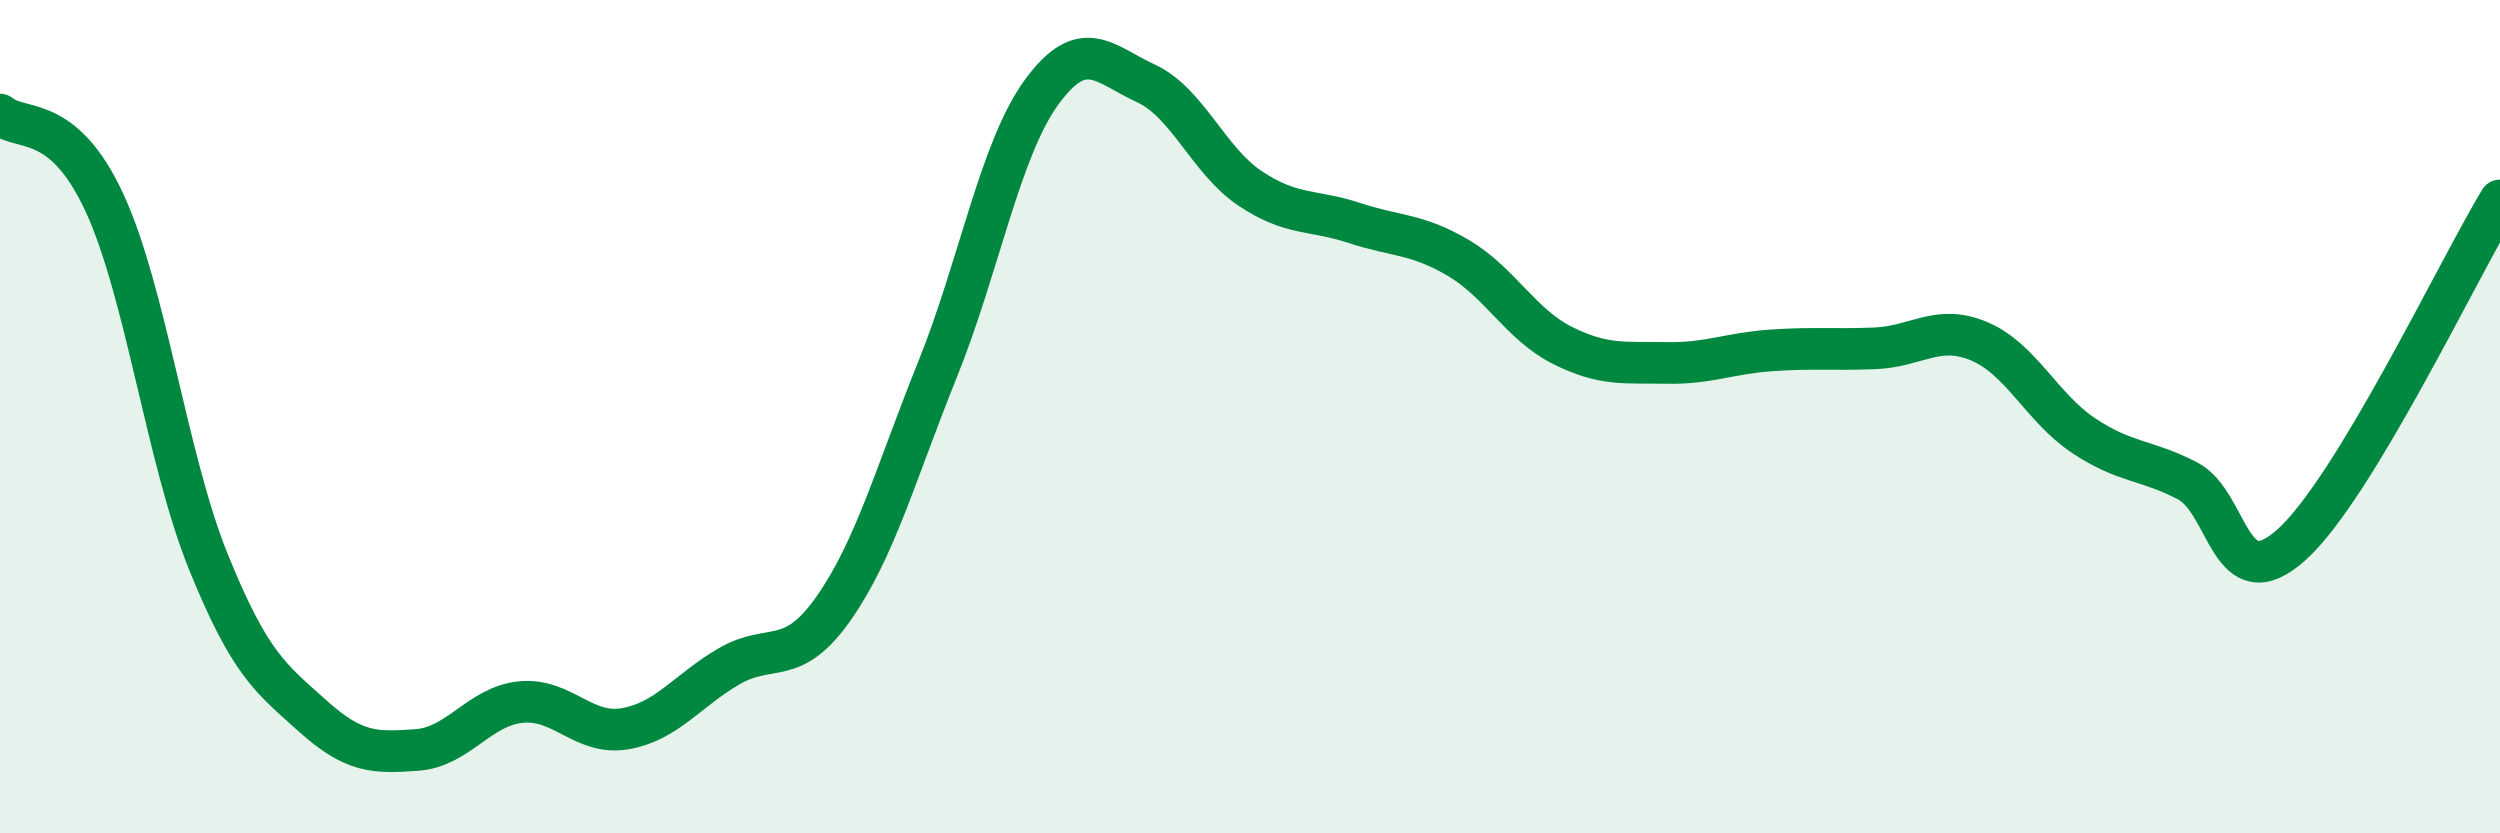
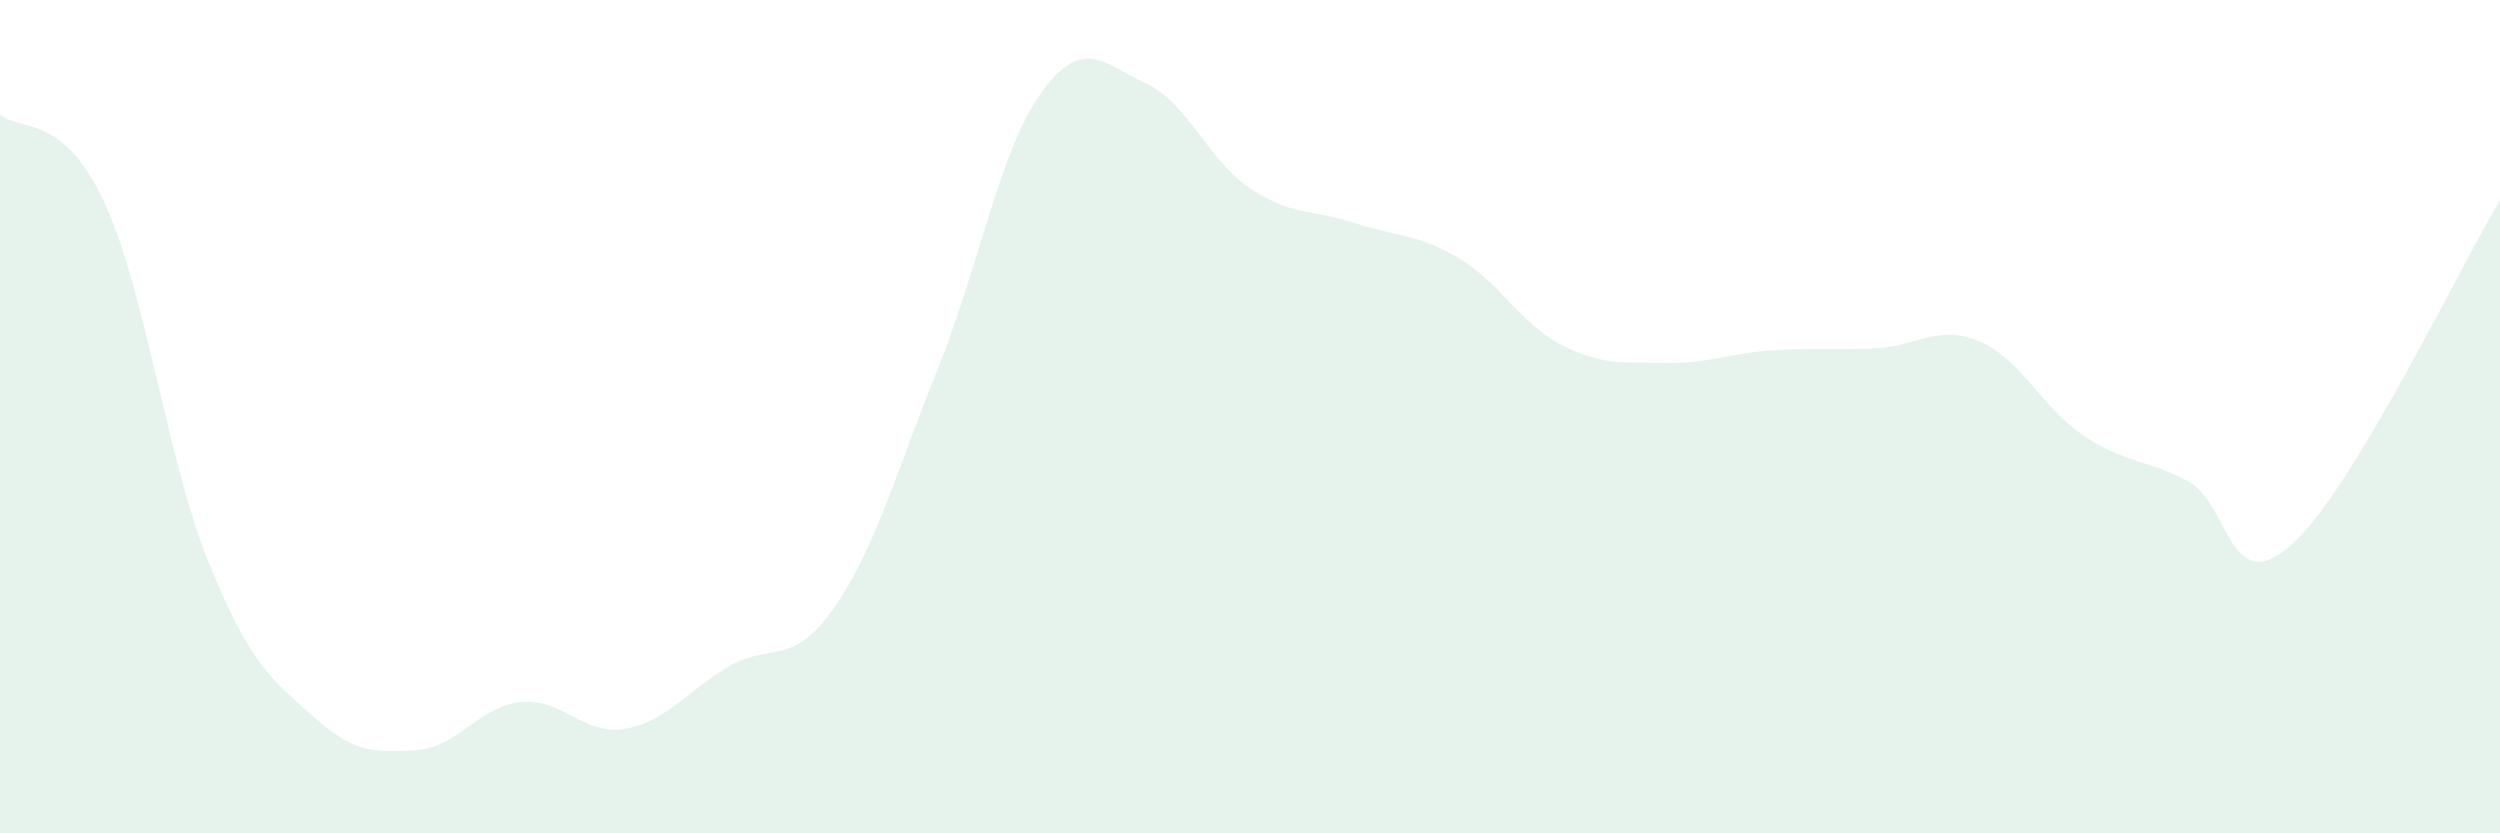
<svg xmlns="http://www.w3.org/2000/svg" width="60" height="20" viewBox="0 0 60 20">
  <path d="M 0,2.75 C 0.5,3.17 1.5,2.7 2.5,4.85 C 3.5,7 4,11.01 5,13.48 C 6,15.95 6.5,16.28 7.5,17.18 C 8.5,18.08 9,18.07 10,18 C 11,17.93 11.5,16.95 12.5,16.85 C 13.5,16.75 14,17.66 15,17.49 C 16,17.32 16.5,16.57 17.5,15.99 C 18.5,15.41 19,16.03 20,14.61 C 21,13.19 21.5,11.35 22.5,8.87 C 23.5,6.39 24,3.58 25,2.21 C 26,0.84 26.5,1.54 27.5,2 C 28.5,2.46 29,3.85 30,4.52 C 31,5.19 31.5,5.02 32.5,5.35 C 33.5,5.68 34,5.6 35,6.19 C 36,6.78 36.5,7.79 37.5,8.29 C 38.5,8.79 39,8.69 40,8.71 C 41,8.73 41.5,8.48 42.5,8.41 C 43.5,8.34 44,8.4 45,8.36 C 46,8.32 46.5,7.77 47.5,8.19 C 48.5,8.61 49,9.78 50,10.45 C 51,11.12 51.5,11.02 52.5,11.54 C 53.5,12.06 53.5,14.42 55,13.07 C 56.5,11.72 59,6.46 60,4.81L60 20L0 20Z" fill="#008740" opacity="0.1" stroke-linecap="round" stroke-linejoin="round" />
-   <path d="M 0,2.75 C 0.5,3.17 1.5,2.7 2.5,4.85 C 3.5,7 4,11.01 5,13.48 C 6,15.95 6.5,16.28 7.5,17.18 C 8.5,18.08 9,18.07 10,18 C 11,17.93 11.5,16.95 12.5,16.85 C 13.5,16.75 14,17.66 15,17.49 C 16,17.32 16.5,16.57 17.5,15.99 C 18.5,15.41 19,16.03 20,14.61 C 21,13.19 21.5,11.35 22.5,8.87 C 23.5,6.39 24,3.58 25,2.21 C 26,0.84 26.5,1.54 27.5,2 C 28.5,2.46 29,3.85 30,4.52 C 31,5.19 31.5,5.02 32.5,5.35 C 33.5,5.68 34,5.6 35,6.19 C 36,6.78 36.5,7.79 37.5,8.29 C 38.5,8.79 39,8.69 40,8.71 C 41,8.73 41.5,8.48 42.5,8.41 C 43.5,8.34 44,8.4 45,8.36 C 46,8.32 46.5,7.77 47.5,8.19 C 48.5,8.61 49,9.78 50,10.45 C 51,11.12 51.5,11.02 52.5,11.54 C 53.5,12.06 53.5,14.42 55,13.07 C 56.5,11.72 59,6.46 60,4.81" stroke="#008740" stroke-width="1" fill="none" stroke-linecap="round" stroke-linejoin="round" />
</svg>